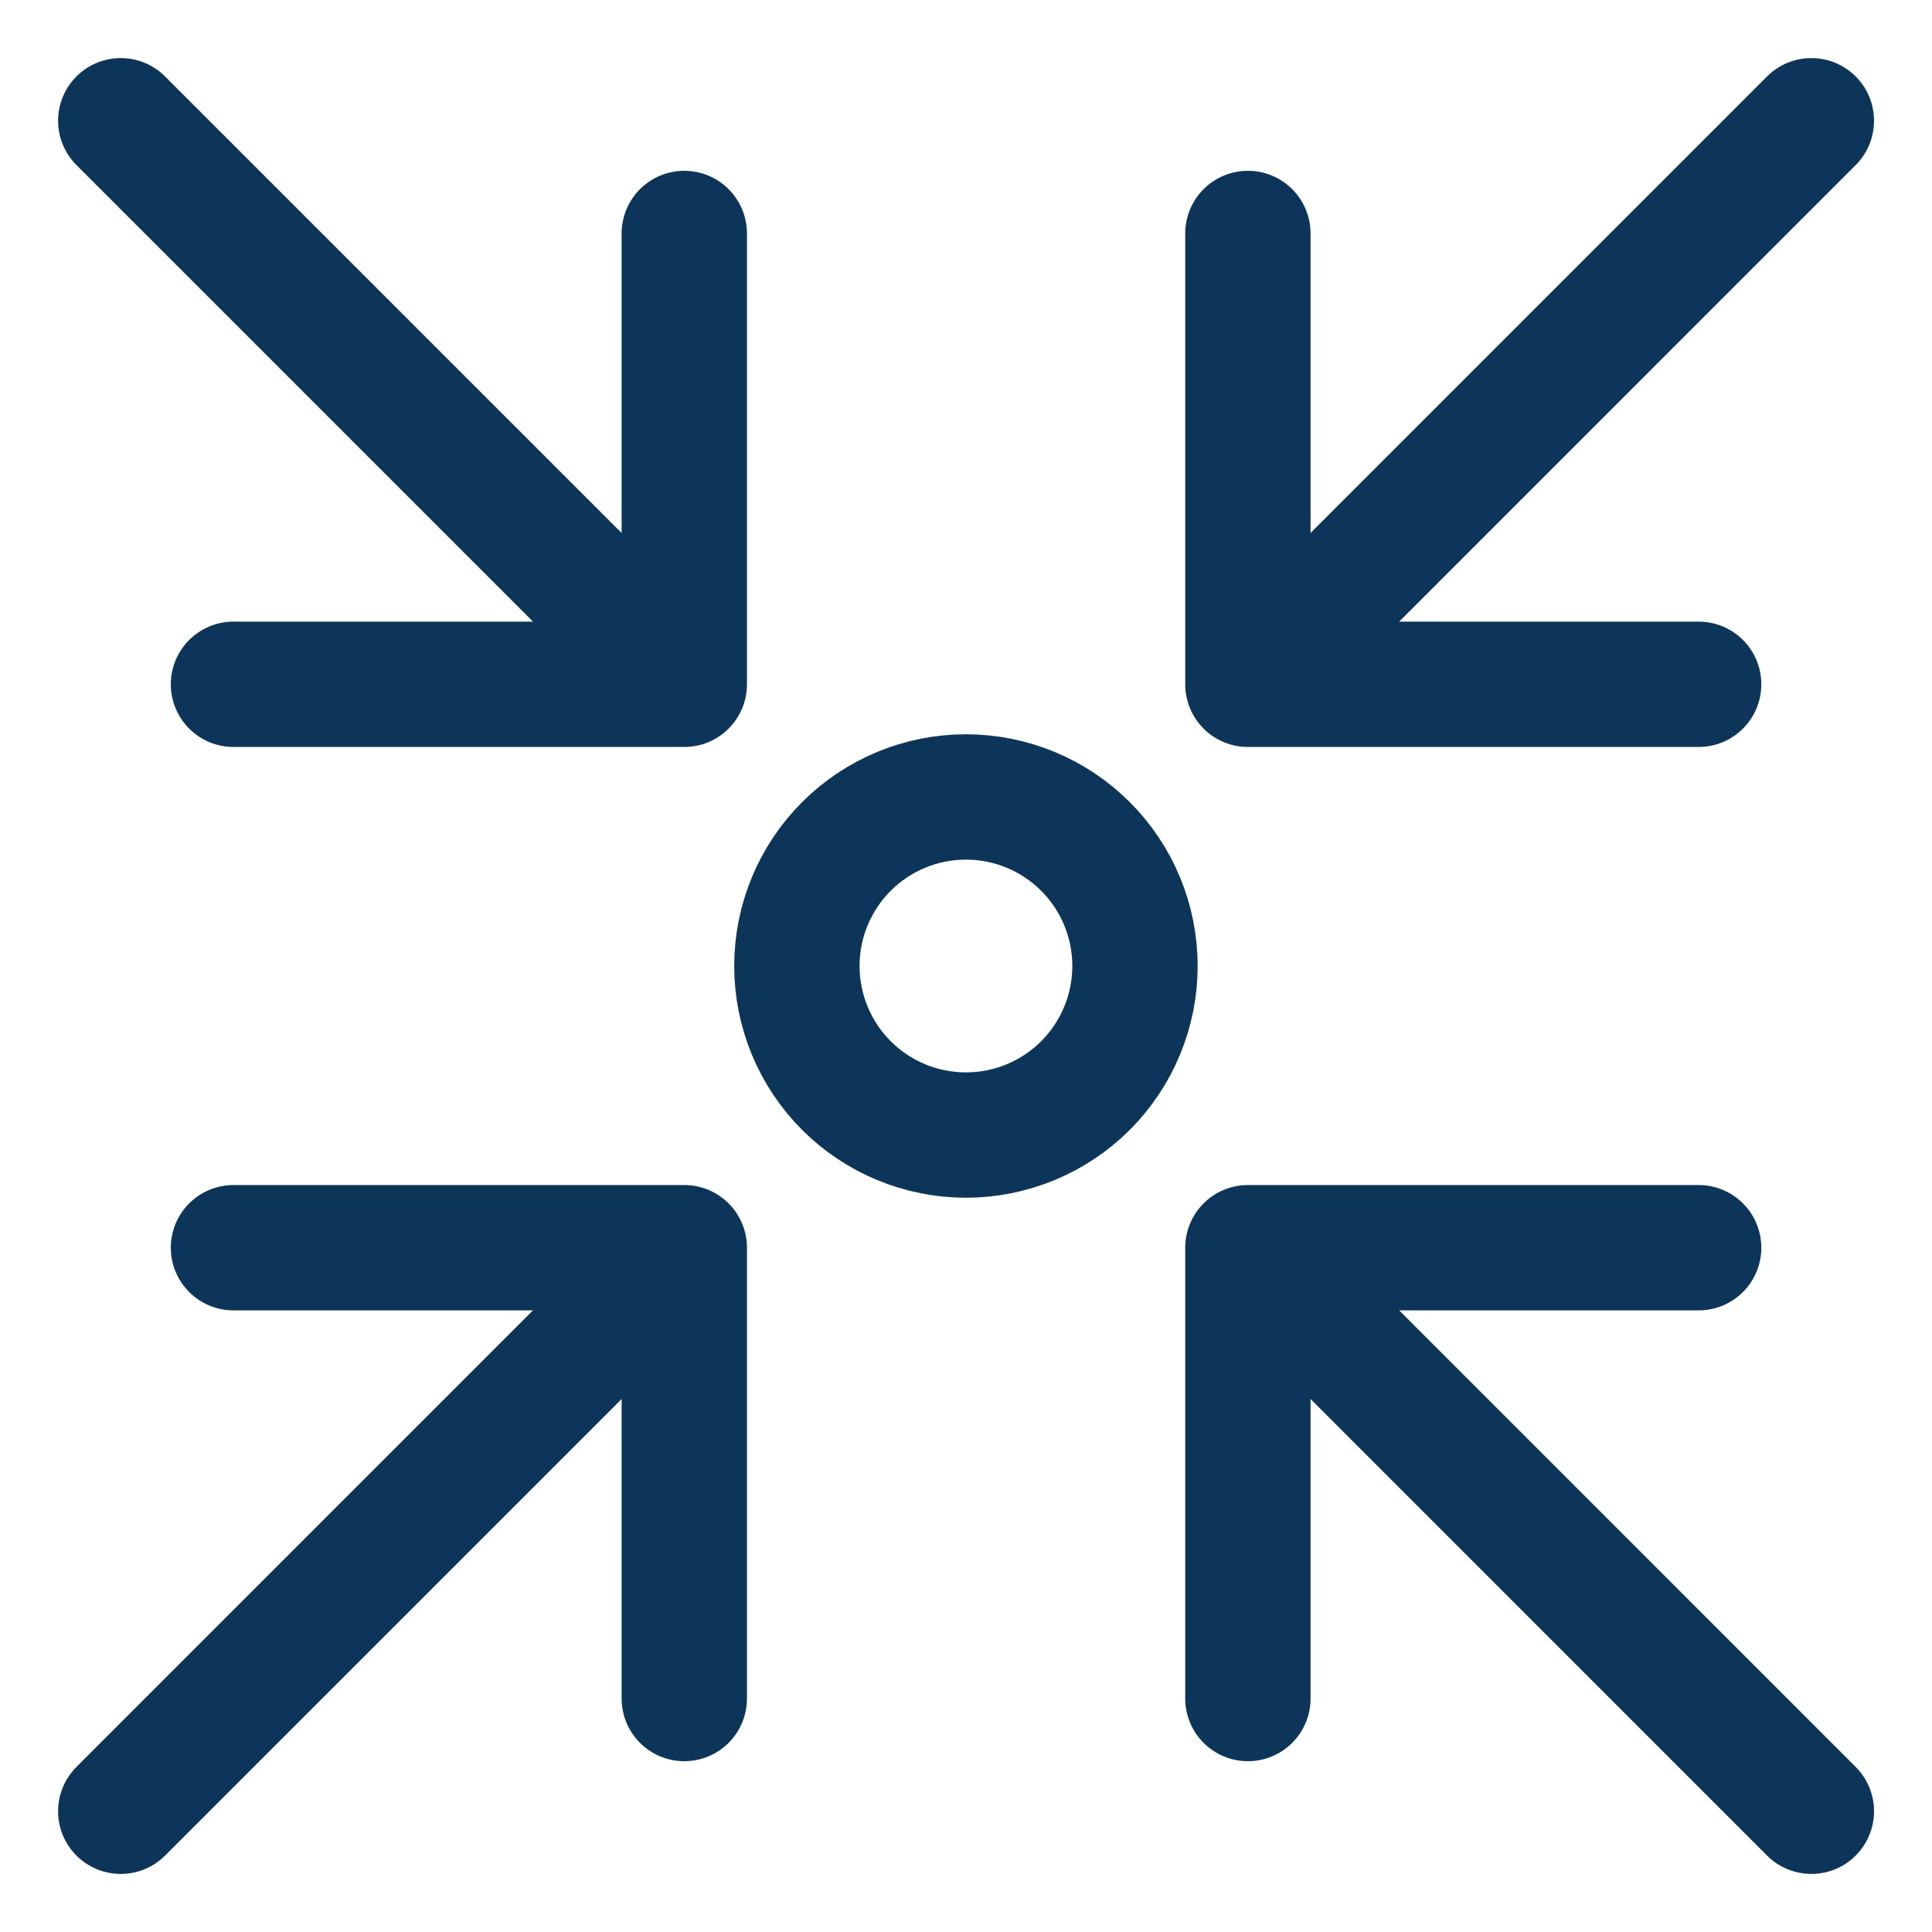
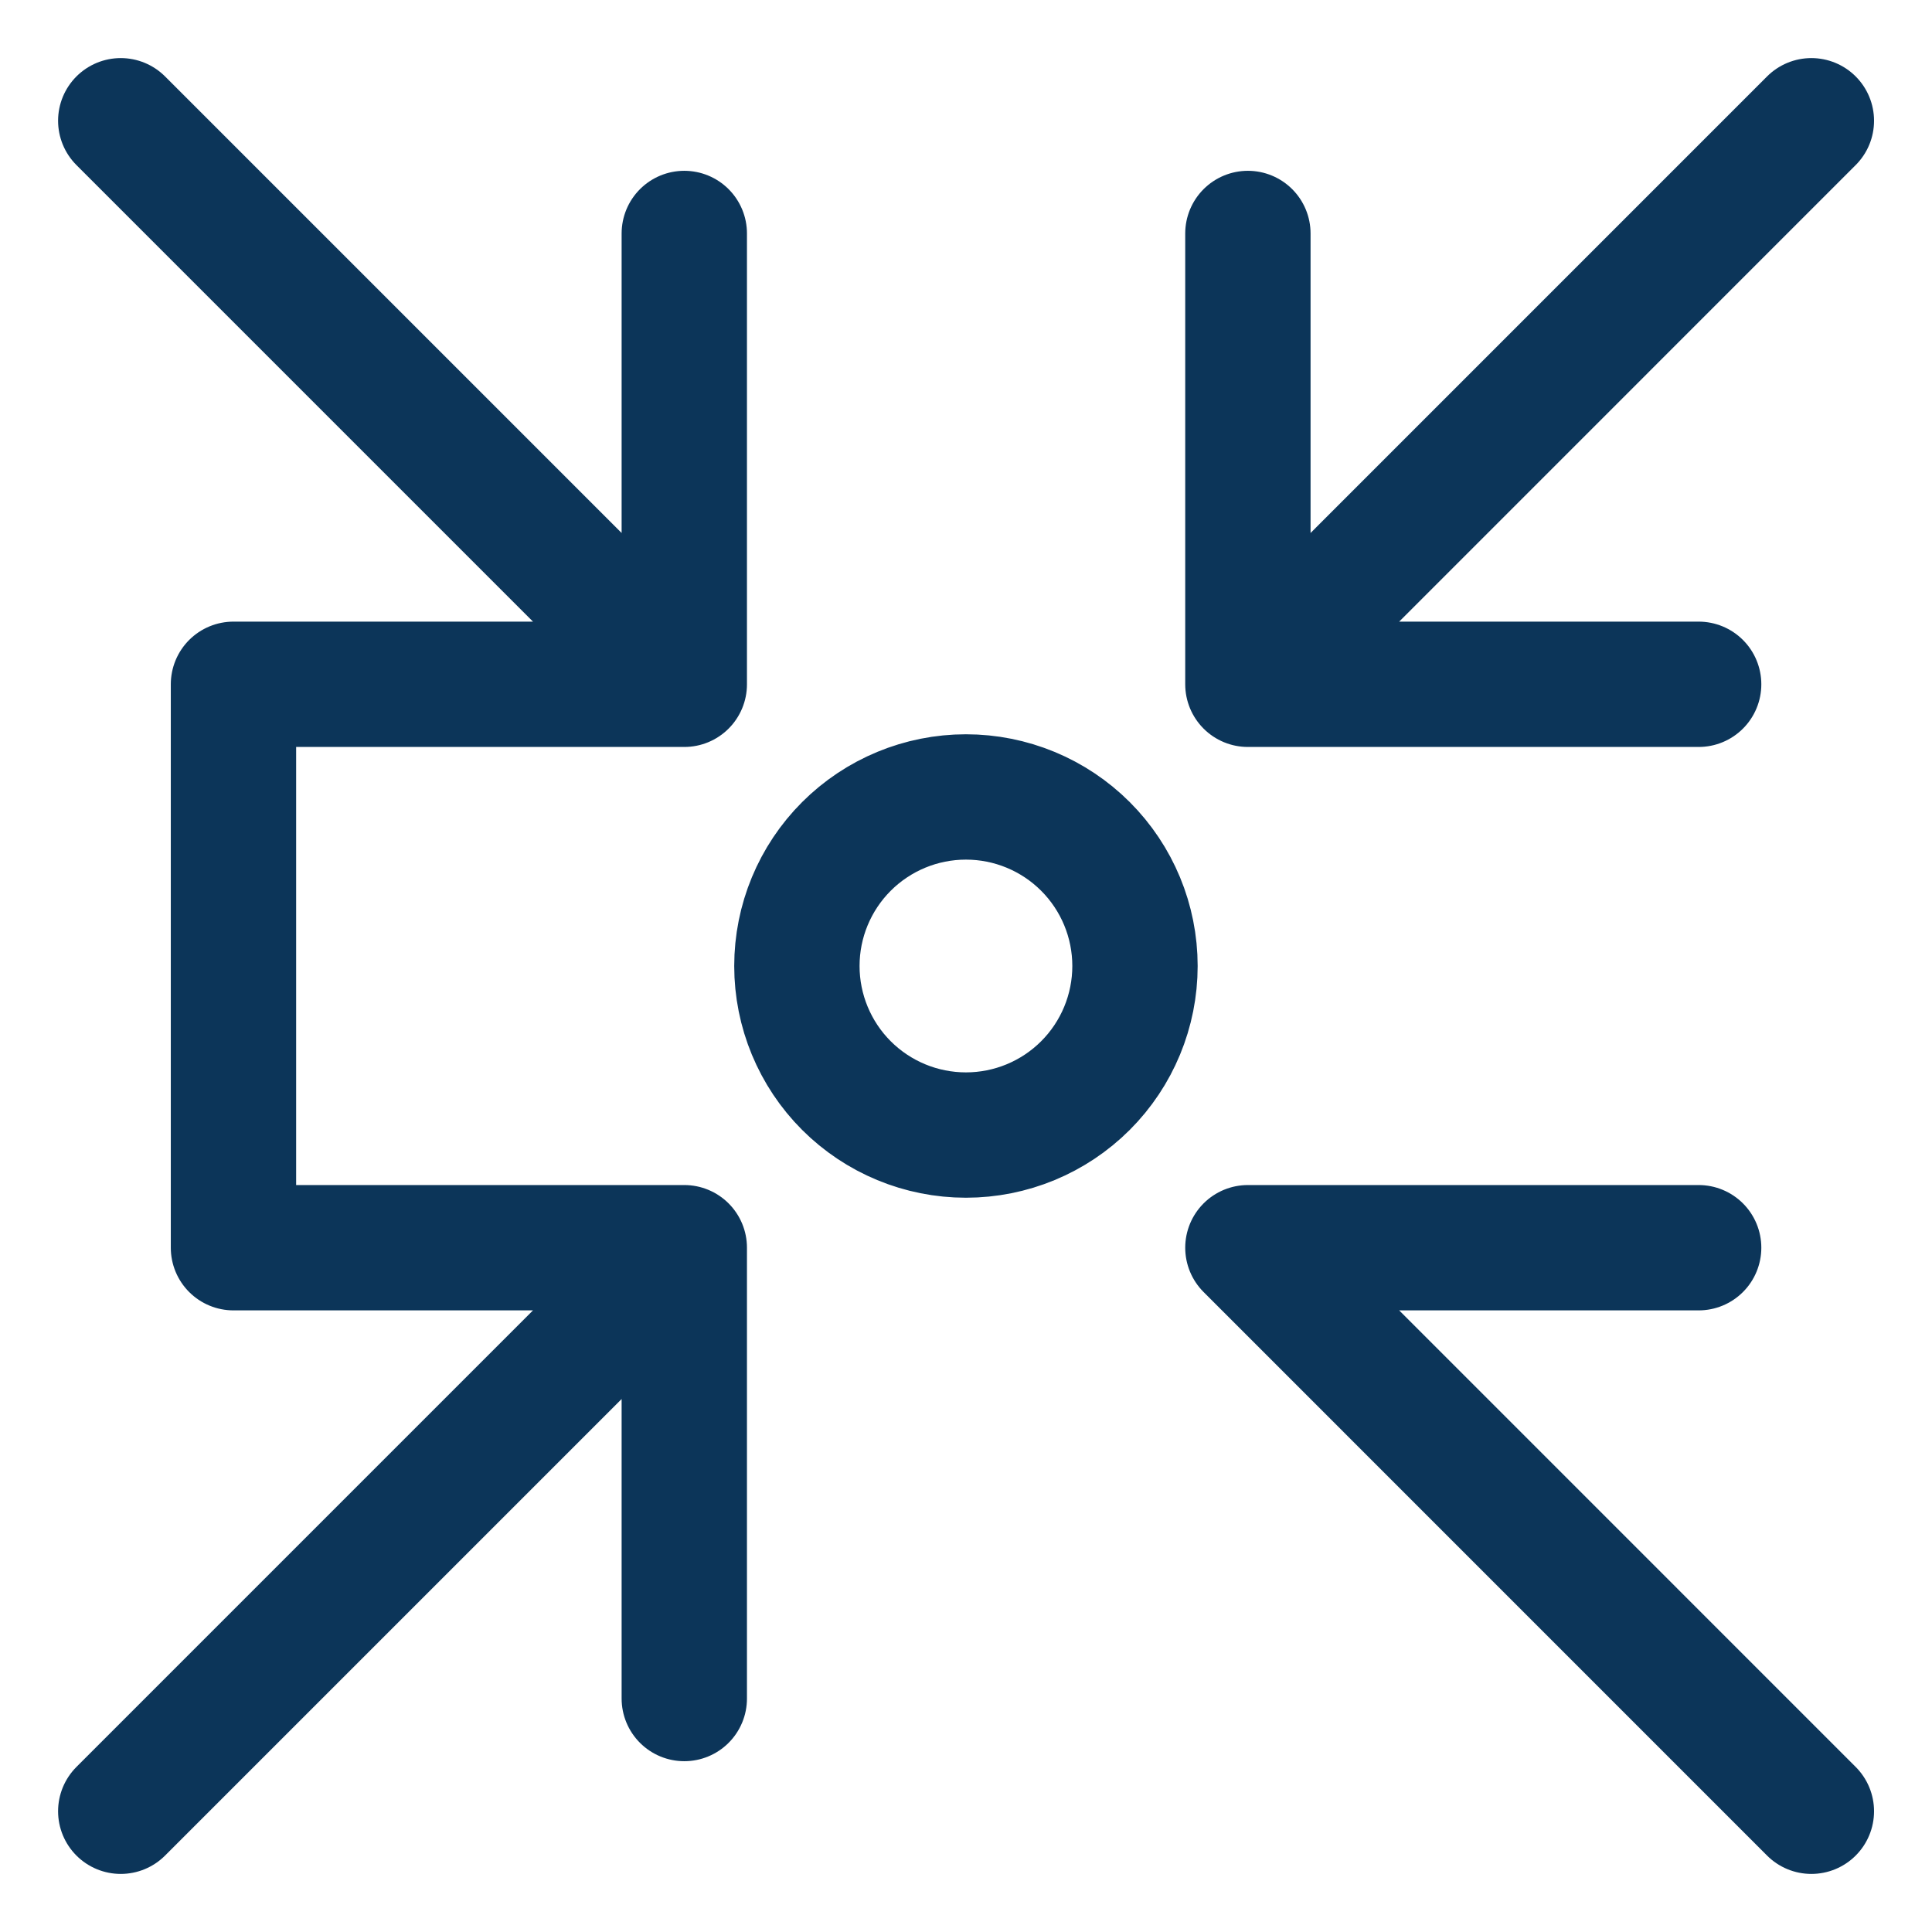
<svg xmlns="http://www.w3.org/2000/svg" width="32" height="32" viewBox="0 0 32 32" fill="none">
-   <path d="M30.002 2L20.669 11.334M20.669 11.334V3.867M20.669 11.334L28.135 11.334M11.334 28.133V20.666M11.334 20.666H3.867M11.334 20.666L2 30M2 2L11.334 11.334M11.334 11.334L11.334 3.867M11.334 11.334L3.867 11.334M20.669 28.133V20.666M20.669 20.666H28.135M20.669 20.666L30.002 30M13.199 16C13.199 16.742 13.494 17.455 14.019 17.98C14.544 18.505 15.256 18.8 15.999 18.8C16.742 18.8 17.454 18.505 17.979 17.98C18.504 17.455 18.799 16.742 18.799 16C18.799 15.257 18.504 14.545 17.979 14.02C17.454 13.495 16.742 13.2 15.999 13.2C15.256 13.2 14.544 13.495 14.019 14.02C13.494 14.545 13.199 15.257 13.199 16Z" stroke="#0C3559" stroke-width="2.076" stroke-linecap="round" stroke-linejoin="round" />
+   <path d="M30.002 2L20.669 11.334M20.669 11.334V3.867M20.669 11.334L28.135 11.334M11.334 28.133V20.666M11.334 20.666H3.867M11.334 20.666L2 30M2 2L11.334 11.334M11.334 11.334L11.334 3.867M11.334 11.334L3.867 11.334V20.666M20.669 20.666H28.135M20.669 20.666L30.002 30M13.199 16C13.199 16.742 13.494 17.455 14.019 17.98C14.544 18.505 15.256 18.8 15.999 18.8C16.742 18.8 17.454 18.505 17.979 17.98C18.504 17.455 18.799 16.742 18.799 16C18.799 15.257 18.504 14.545 17.979 14.02C17.454 13.495 16.742 13.2 15.999 13.2C15.256 13.2 14.544 13.495 14.019 14.02C13.494 14.545 13.199 15.257 13.199 16Z" stroke="#0C3559" stroke-width="2.076" stroke-linecap="round" stroke-linejoin="round" />
</svg>